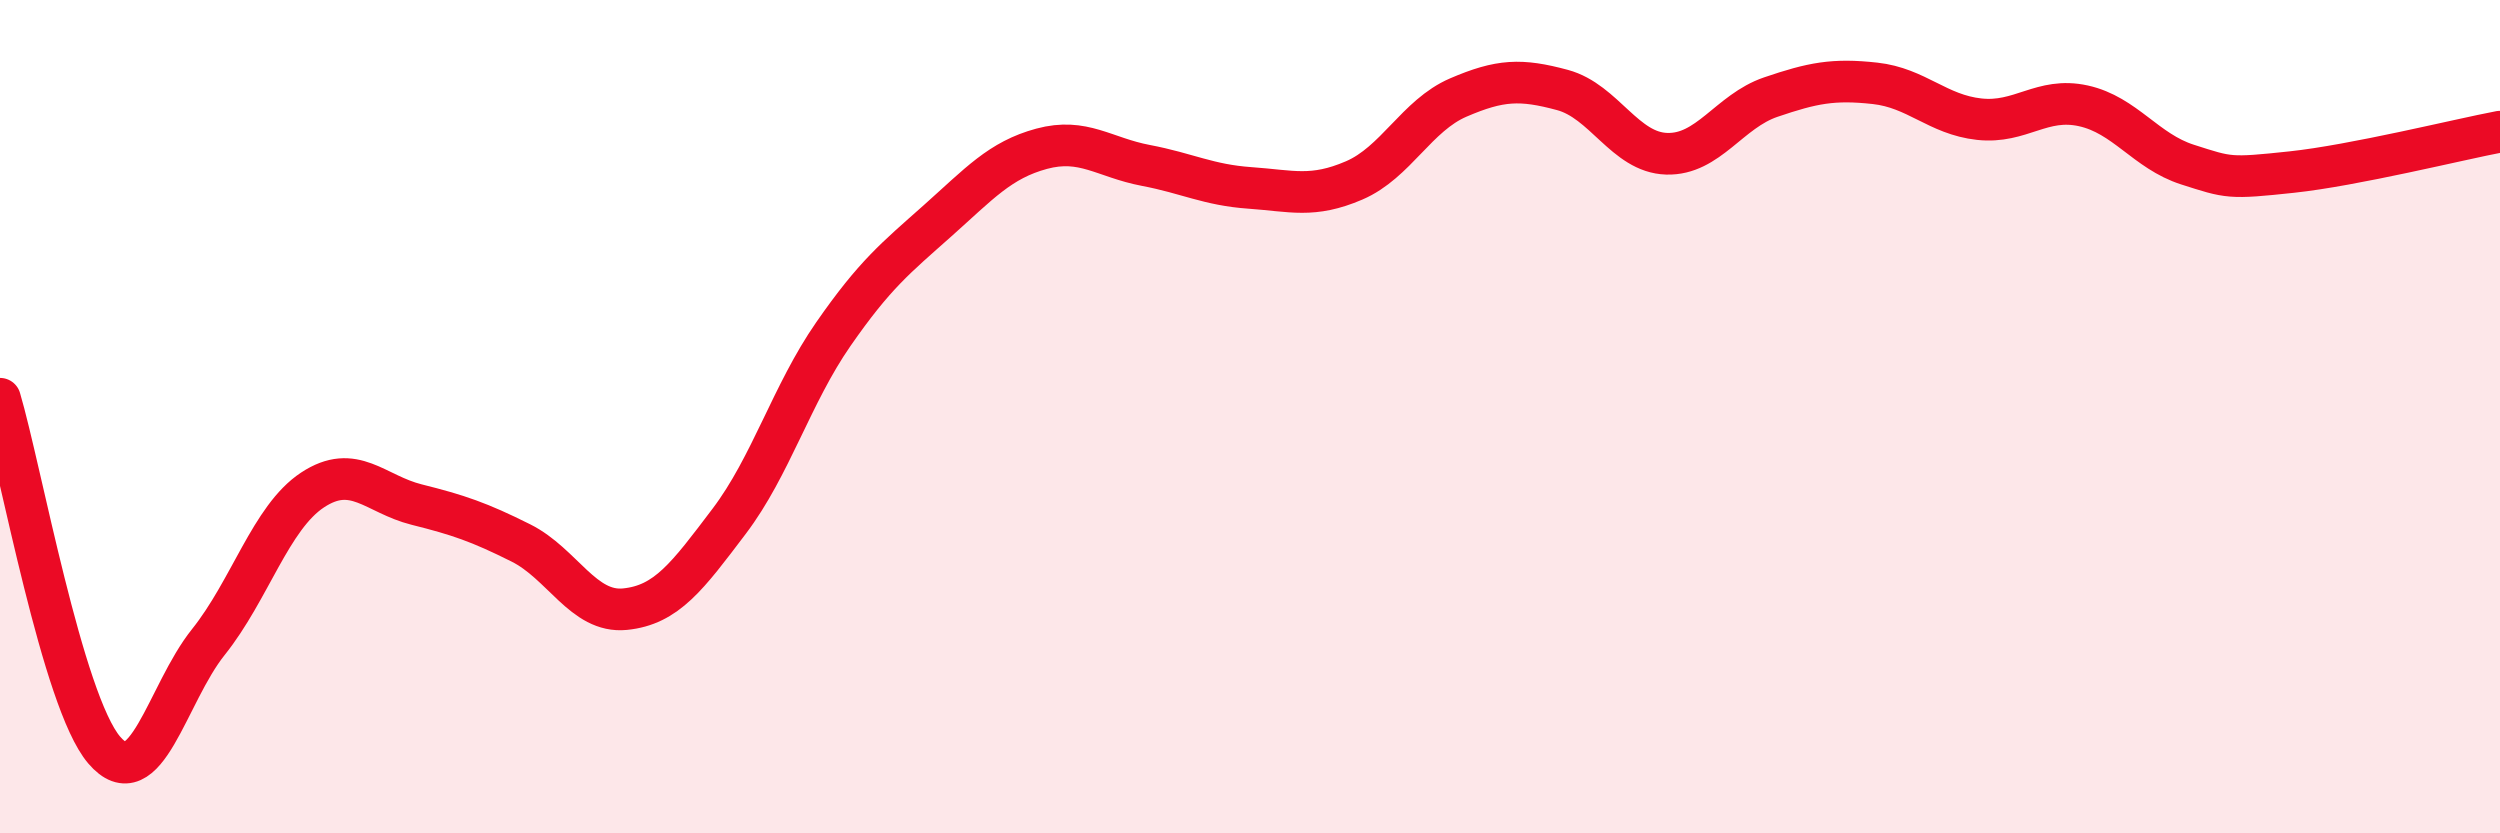
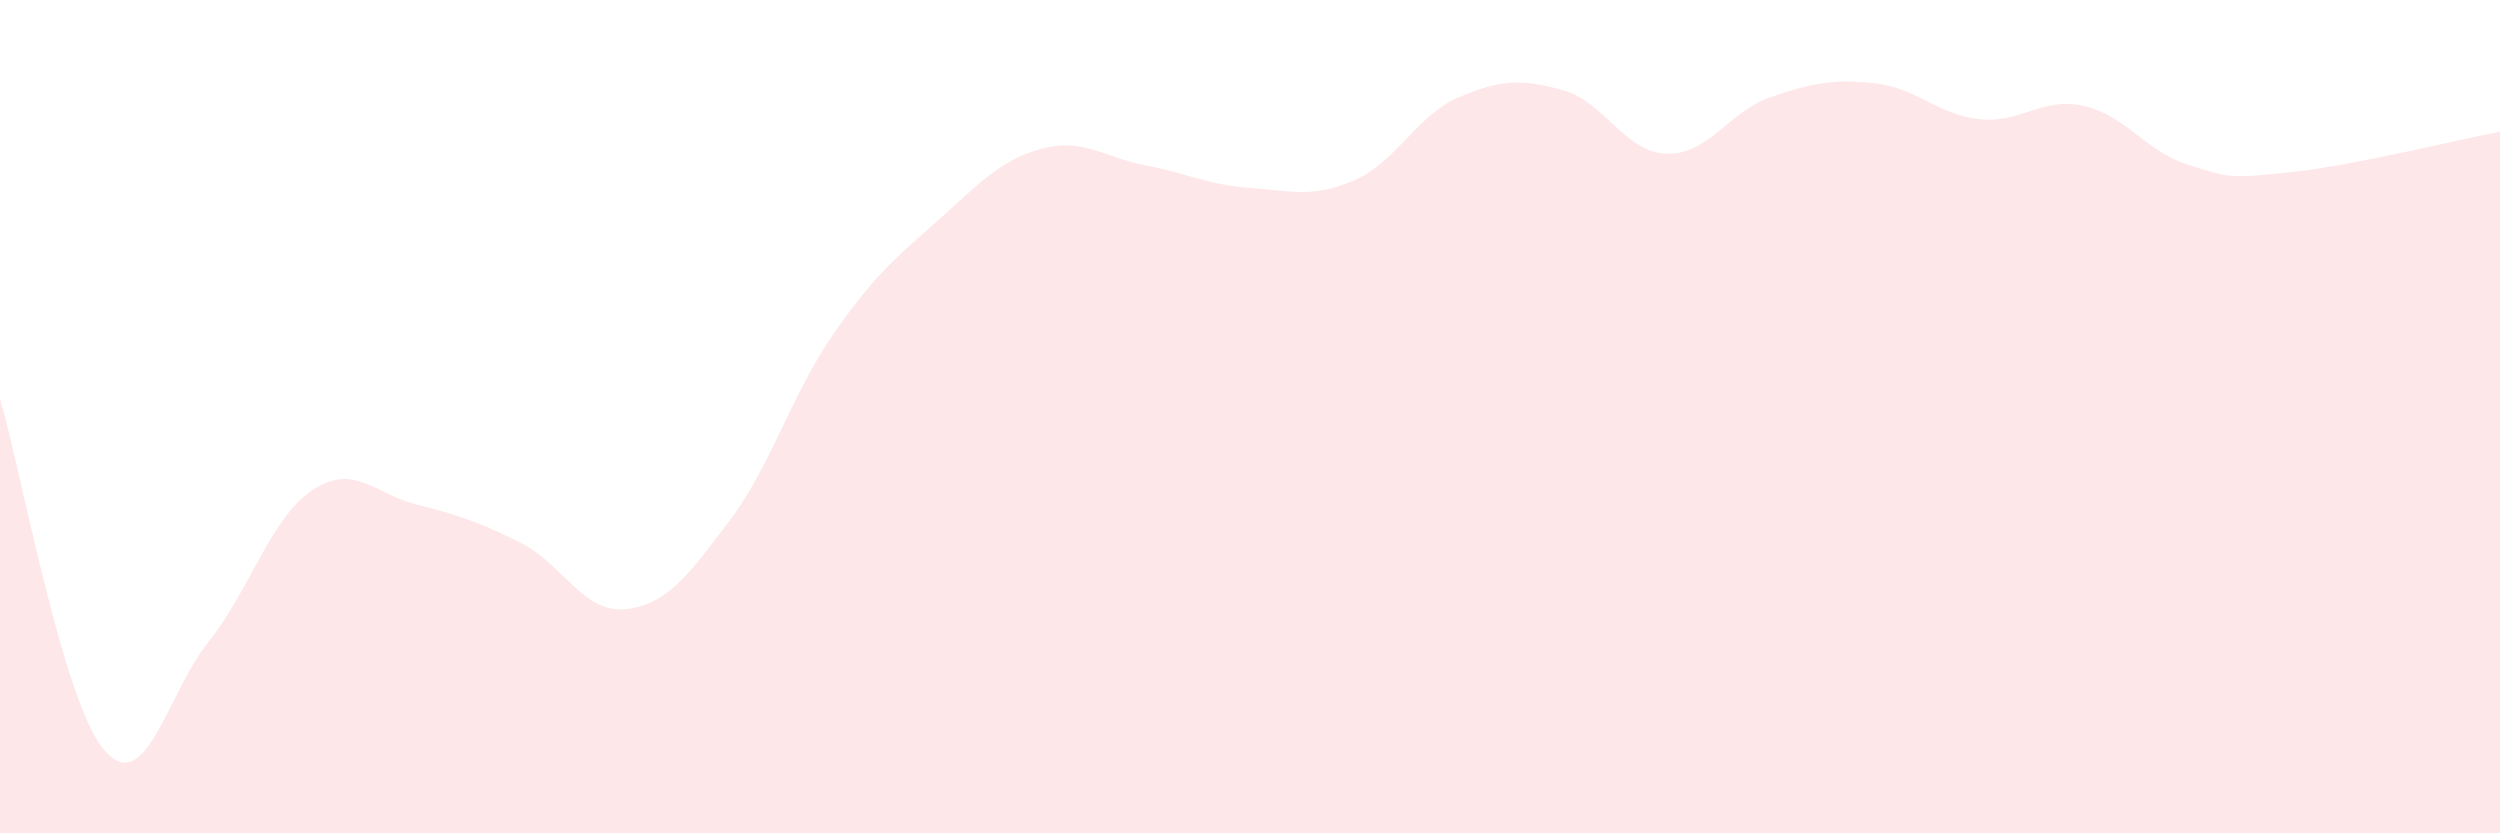
<svg xmlns="http://www.w3.org/2000/svg" width="60" height="20" viewBox="0 0 60 20">
  <path d="M 0,9.57 C 0.5,11.26 1.5,16.83 2.5,18 C 3.5,19.17 4,16.66 5,15.41 C 6,14.16 6.5,12.42 7.5,11.76 C 8.5,11.1 9,11.86 10,12.11 C 11,12.36 11.5,12.53 12.5,13.03 C 13.5,13.53 14,14.72 15,14.62 C 16,14.52 16.5,13.83 17.5,12.51 C 18.5,11.19 19,9.46 20,8.02 C 21,6.58 21.5,6.19 22.5,5.3 C 23.5,4.41 24,3.84 25,3.57 C 26,3.3 26.5,3.78 27.5,3.97 C 28.5,4.16 29,4.44 30,4.51 C 31,4.58 31.5,4.76 32.5,4.33 C 33.5,3.9 34,2.77 35,2.34 C 36,1.91 36.5,1.89 37.5,2.16 C 38.5,2.43 39,3.66 40,3.69 C 41,3.72 41.5,2.67 42.5,2.33 C 43.5,1.99 44,1.89 45,2 C 46,2.11 46.5,2.75 47.5,2.86 C 48.5,2.97 49,2.32 50,2.54 C 51,2.76 51.5,3.63 52.5,3.95 C 53.5,4.27 53.5,4.29 55,4.13 C 56.5,3.97 59,3.35 60,3.16L60 20L0 20Z" fill="#EB0A25" opacity="0.1" stroke-linecap="round" stroke-linejoin="round" />
-   <path d="M 0,9.57 C 0.5,11.26 1.5,16.83 2.5,18 C 3.5,19.17 4,16.66 5,15.41 C 6,14.16 6.5,12.42 7.5,11.76 C 8.5,11.1 9,11.86 10,12.11 C 11,12.36 11.5,12.53 12.5,13.03 C 13.5,13.53 14,14.72 15,14.62 C 16,14.52 16.5,13.83 17.5,12.51 C 18.5,11.19 19,9.46 20,8.02 C 21,6.58 21.5,6.19 22.5,5.3 C 23.5,4.41 24,3.84 25,3.57 C 26,3.3 26.5,3.78 27.5,3.97 C 28.5,4.16 29,4.44 30,4.51 C 31,4.58 31.5,4.76 32.5,4.33 C 33.5,3.9 34,2.77 35,2.34 C 36,1.91 36.5,1.89 37.5,2.16 C 38.5,2.43 39,3.66 40,3.69 C 41,3.72 41.5,2.67 42.5,2.33 C 43.5,1.99 44,1.89 45,2 C 46,2.11 46.5,2.75 47.5,2.86 C 48.5,2.97 49,2.32 50,2.54 C 51,2.76 51.5,3.63 52.5,3.95 C 53.5,4.27 53.5,4.29 55,4.13 C 56.5,3.97 59,3.35 60,3.16" stroke="#EB0A25" stroke-width="1" fill="none" stroke-linecap="round" stroke-linejoin="round" />
</svg>